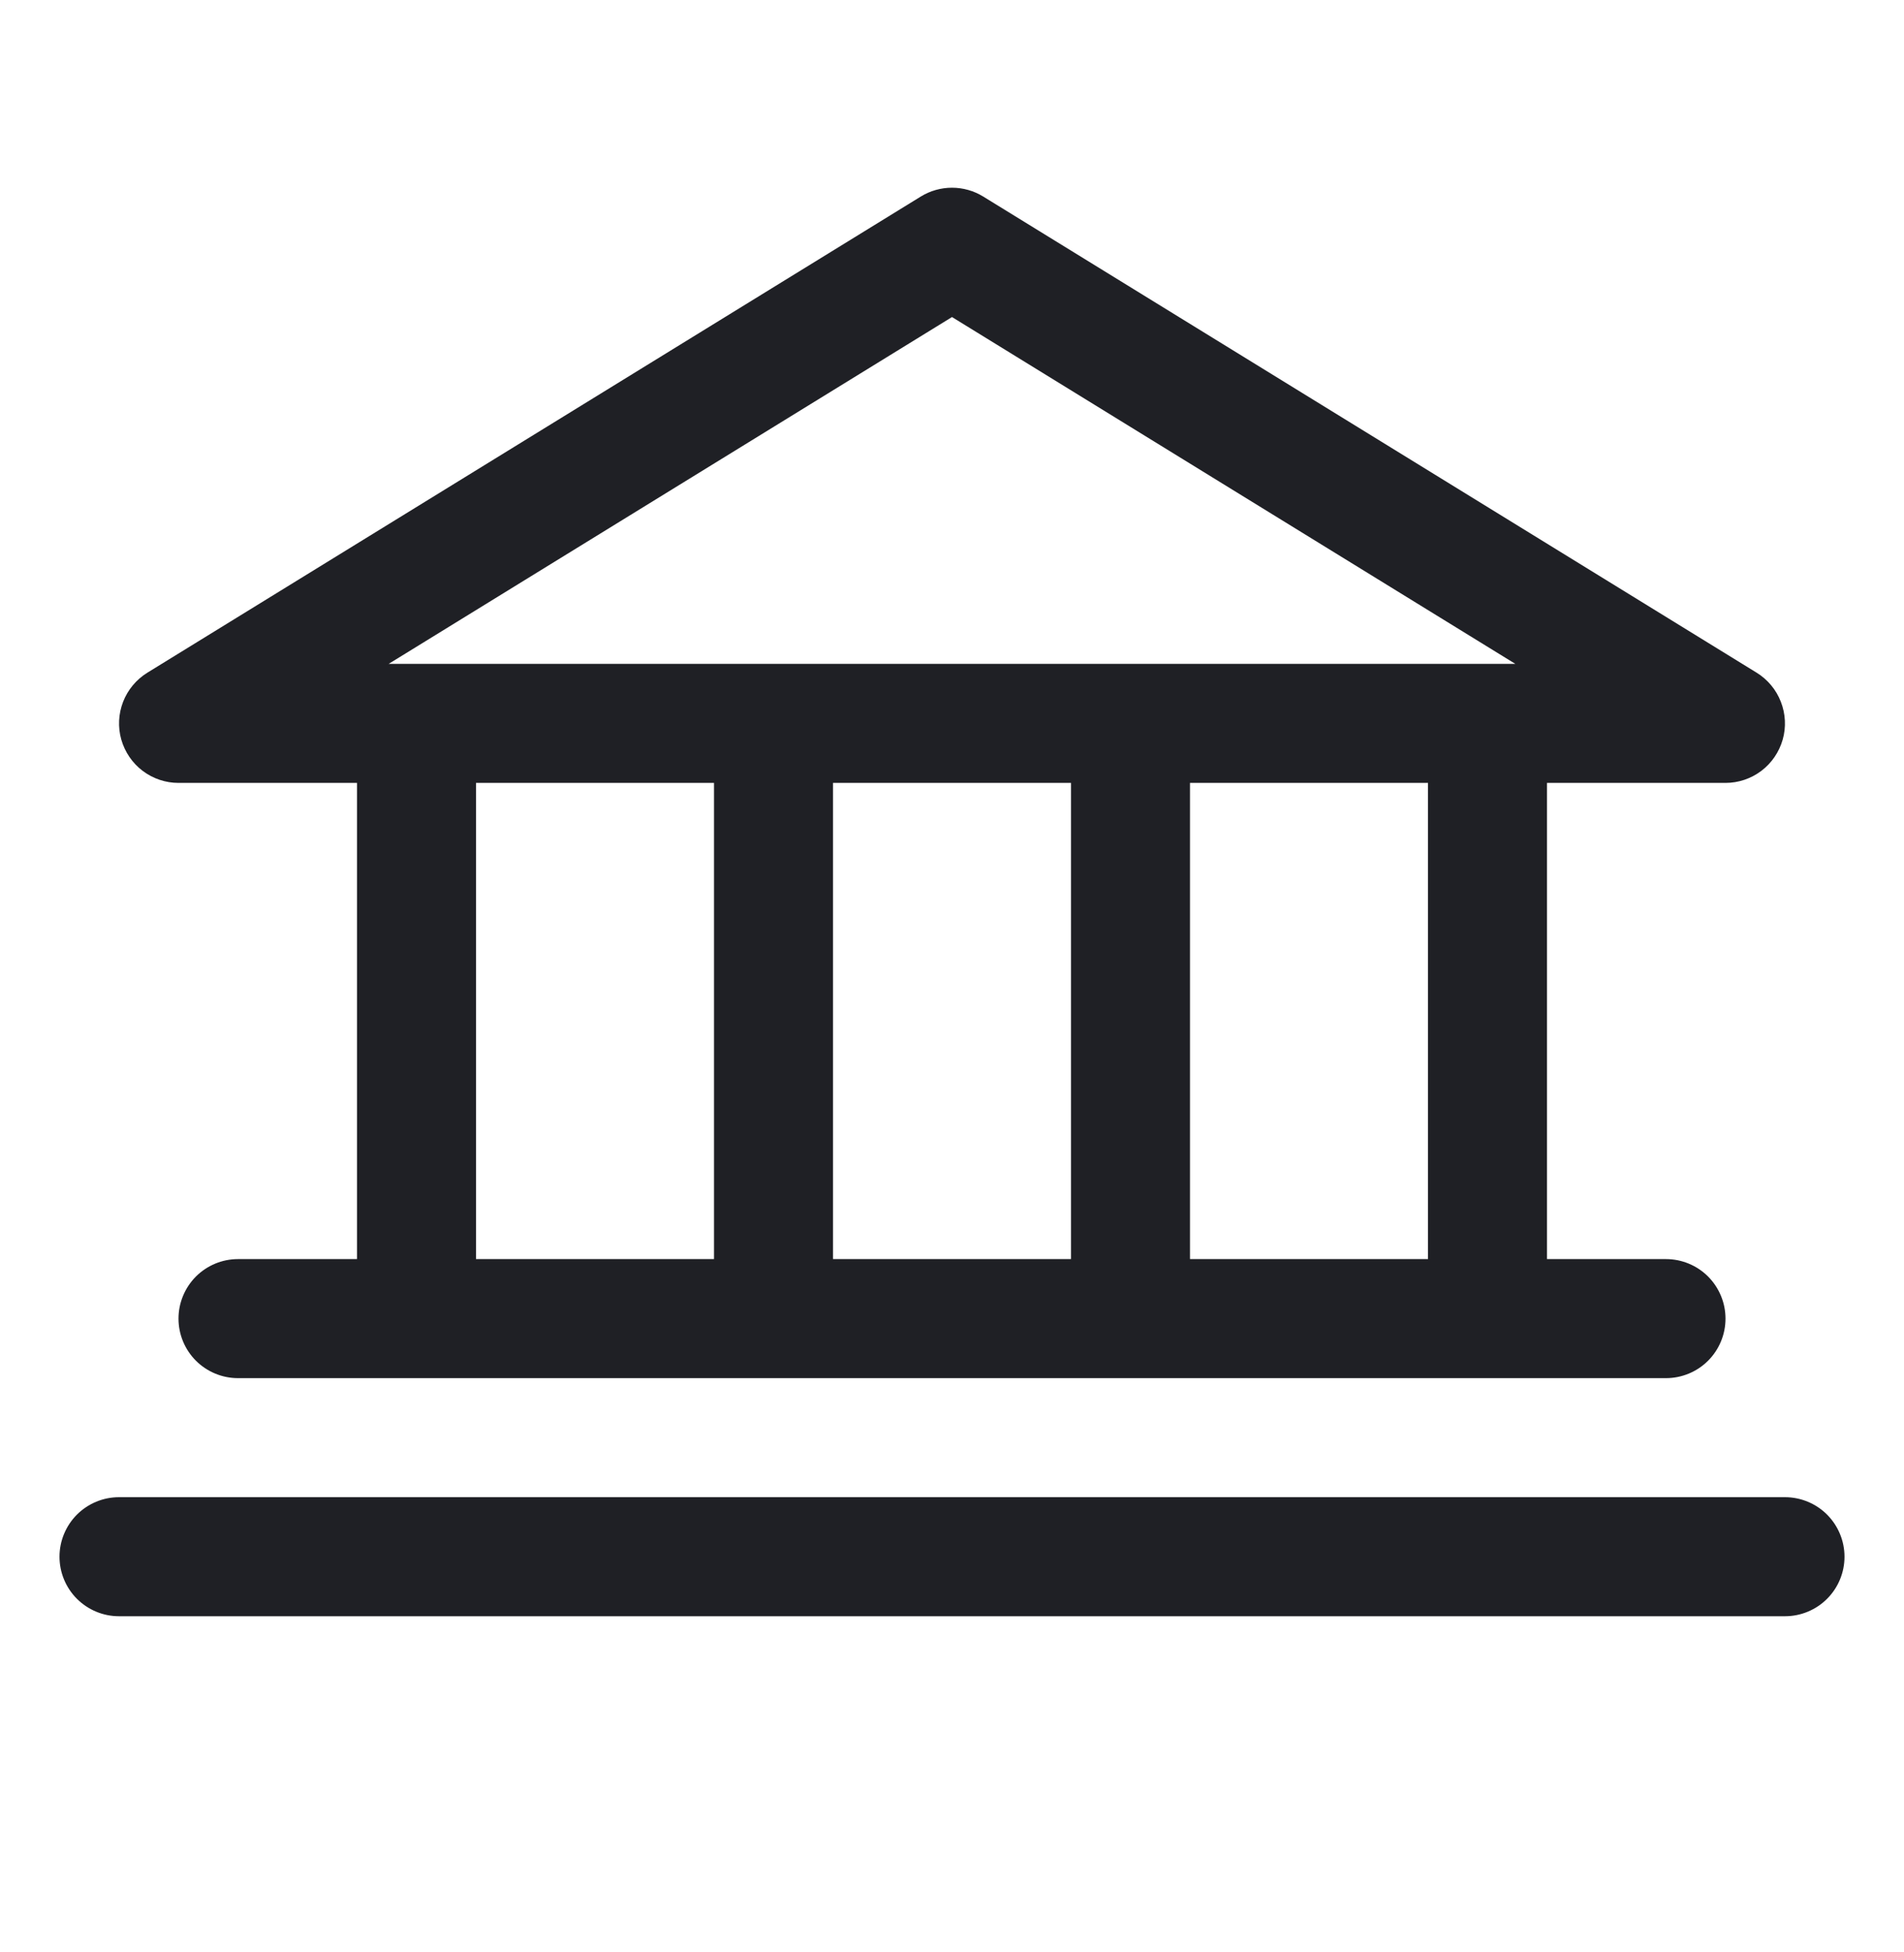
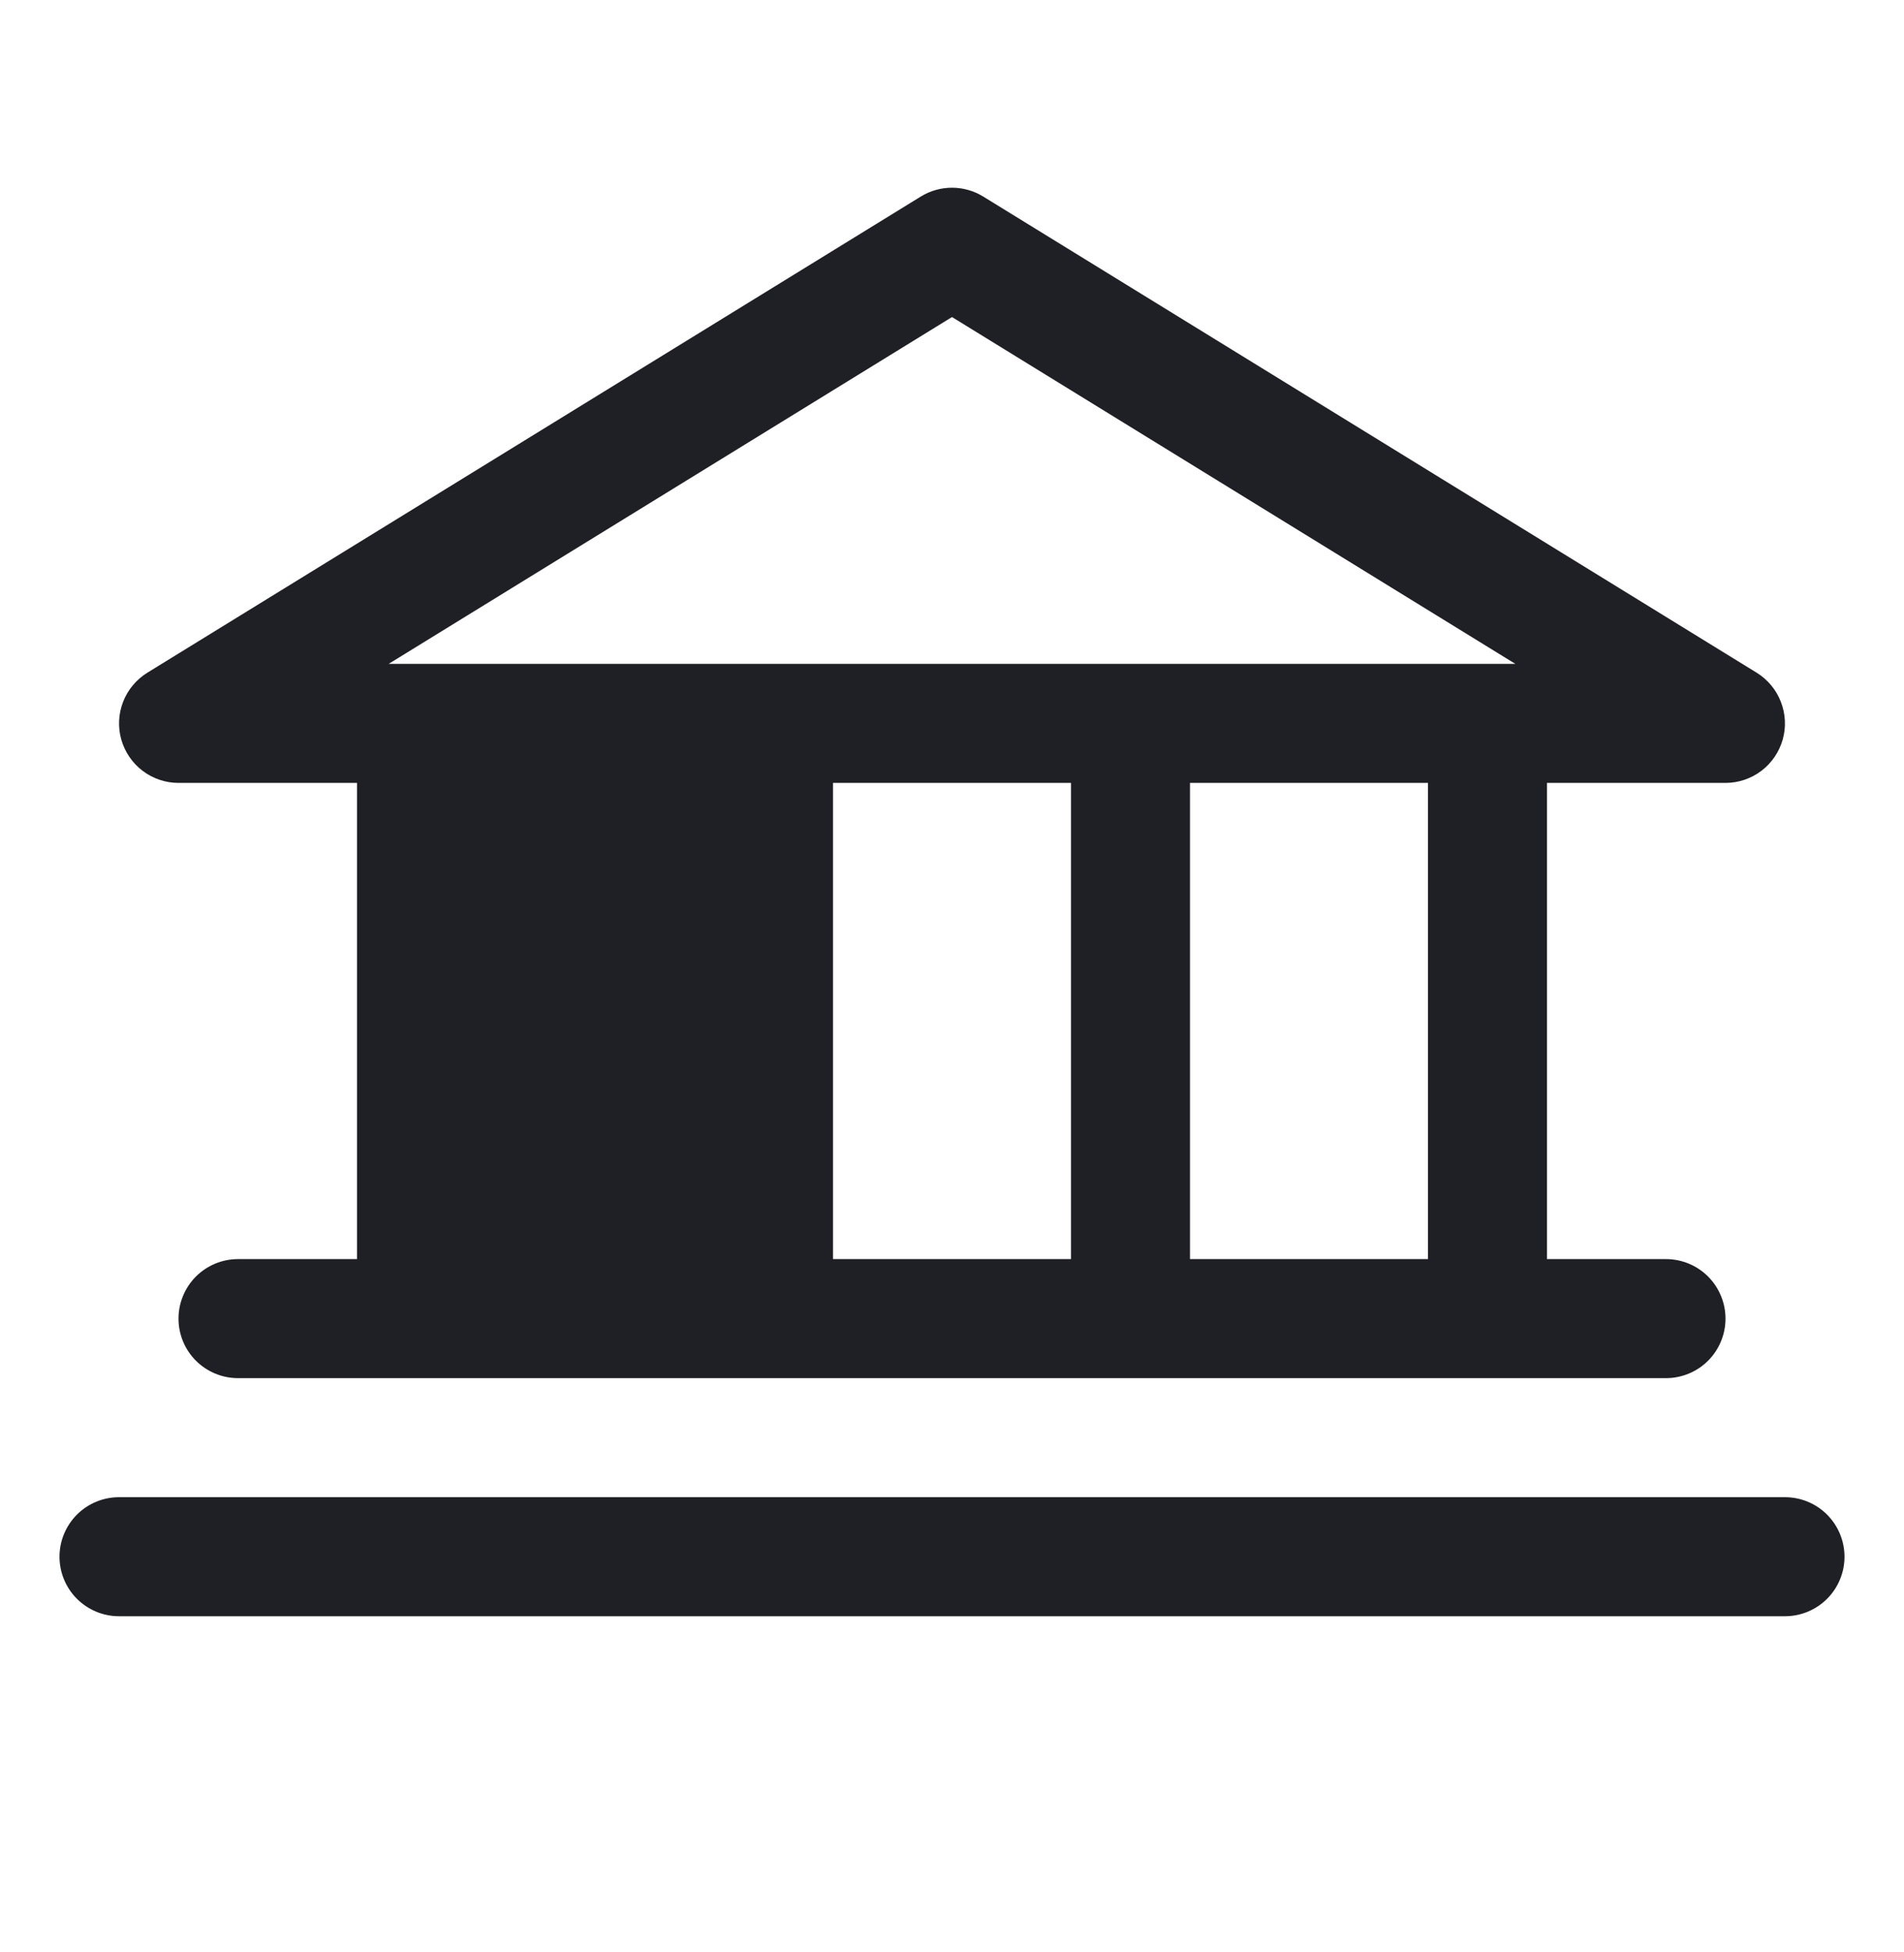
<svg xmlns="http://www.w3.org/2000/svg" width="40" height="41" viewBox="0 0 40 41" fill="none">
-   <path d="M3.75 16.441H7.5V26.441H5C4.668 26.441 4.351 26.573 4.116 26.807C3.882 27.042 3.75 27.36 3.75 27.691C3.75 28.023 3.882 28.341 4.116 28.575C4.351 28.809 4.668 28.941 5 28.941H35C35.331 28.941 35.65 28.809 35.884 28.575C36.118 28.341 36.25 28.023 36.25 27.691C36.25 27.36 36.118 27.042 35.884 26.807C35.65 26.573 35.331 26.441 35 26.441H32.5V16.441H36.25C36.522 16.441 36.786 16.352 37.003 16.188C37.22 16.024 37.377 15.793 37.452 15.531C37.526 15.27 37.512 14.991 37.413 14.738C37.315 14.484 37.136 14.27 36.905 14.127L20.655 4.127C20.458 4.006 20.231 3.942 20 3.942C19.769 3.942 19.542 4.006 19.345 4.127L3.095 14.127C2.864 14.27 2.685 14.484 2.586 14.738C2.488 14.991 2.474 15.27 2.548 15.531C2.623 15.793 2.78 16.024 2.997 16.188C3.214 16.352 3.478 16.441 3.75 16.441ZM10 16.441H15V26.441H10V16.441ZM22.5 16.441V26.441H17.5V16.441H22.5ZM30 26.441H25V16.441H30V26.441ZM20 6.658L31.834 13.941H8.166L20 6.658ZM38.75 32.691C38.75 33.023 38.618 33.341 38.384 33.575C38.15 33.809 37.831 33.941 37.5 33.941H2.5C2.168 33.941 1.851 33.809 1.616 33.575C1.382 33.341 1.25 33.023 1.25 32.691C1.25 32.36 1.382 32.042 1.616 31.807C1.851 31.573 2.168 31.441 2.5 31.441H37.5C37.831 31.441 38.15 31.573 38.384 31.807C38.618 32.042 38.75 32.36 38.75 32.691Z" fill="#1F2025" />
+   <path d="M3.75 16.441H7.5V26.441H5C4.668 26.441 4.351 26.573 4.116 26.807C3.882 27.042 3.75 27.36 3.75 27.691C3.75 28.023 3.882 28.341 4.116 28.575C4.351 28.809 4.668 28.941 5 28.941H35C35.331 28.941 35.65 28.809 35.884 28.575C36.118 28.341 36.25 28.023 36.25 27.691C36.25 27.36 36.118 27.042 35.884 26.807C35.65 26.573 35.331 26.441 35 26.441H32.5V16.441H36.25C36.522 16.441 36.786 16.352 37.003 16.188C37.22 16.024 37.377 15.793 37.452 15.531C37.526 15.27 37.512 14.991 37.413 14.738C37.315 14.484 37.136 14.27 36.905 14.127L20.655 4.127C20.458 4.006 20.231 3.942 20 3.942C19.769 3.942 19.542 4.006 19.345 4.127L3.095 14.127C2.864 14.27 2.685 14.484 2.586 14.738C2.488 14.991 2.474 15.27 2.548 15.531C2.623 15.793 2.78 16.024 2.997 16.188C3.214 16.352 3.478 16.441 3.75 16.441ZM10 16.441H15H10V16.441ZM22.5 16.441V26.441H17.5V16.441H22.5ZM30 26.441H25V16.441H30V26.441ZM20 6.658L31.834 13.941H8.166L20 6.658ZM38.75 32.691C38.75 33.023 38.618 33.341 38.384 33.575C38.15 33.809 37.831 33.941 37.5 33.941H2.5C2.168 33.941 1.851 33.809 1.616 33.575C1.382 33.341 1.25 33.023 1.25 32.691C1.25 32.36 1.382 32.042 1.616 31.807C1.851 31.573 2.168 31.441 2.5 31.441H37.5C37.831 31.441 38.15 31.573 38.384 31.807C38.618 32.042 38.75 32.36 38.75 32.691Z" fill="#1F2025" />
</svg>